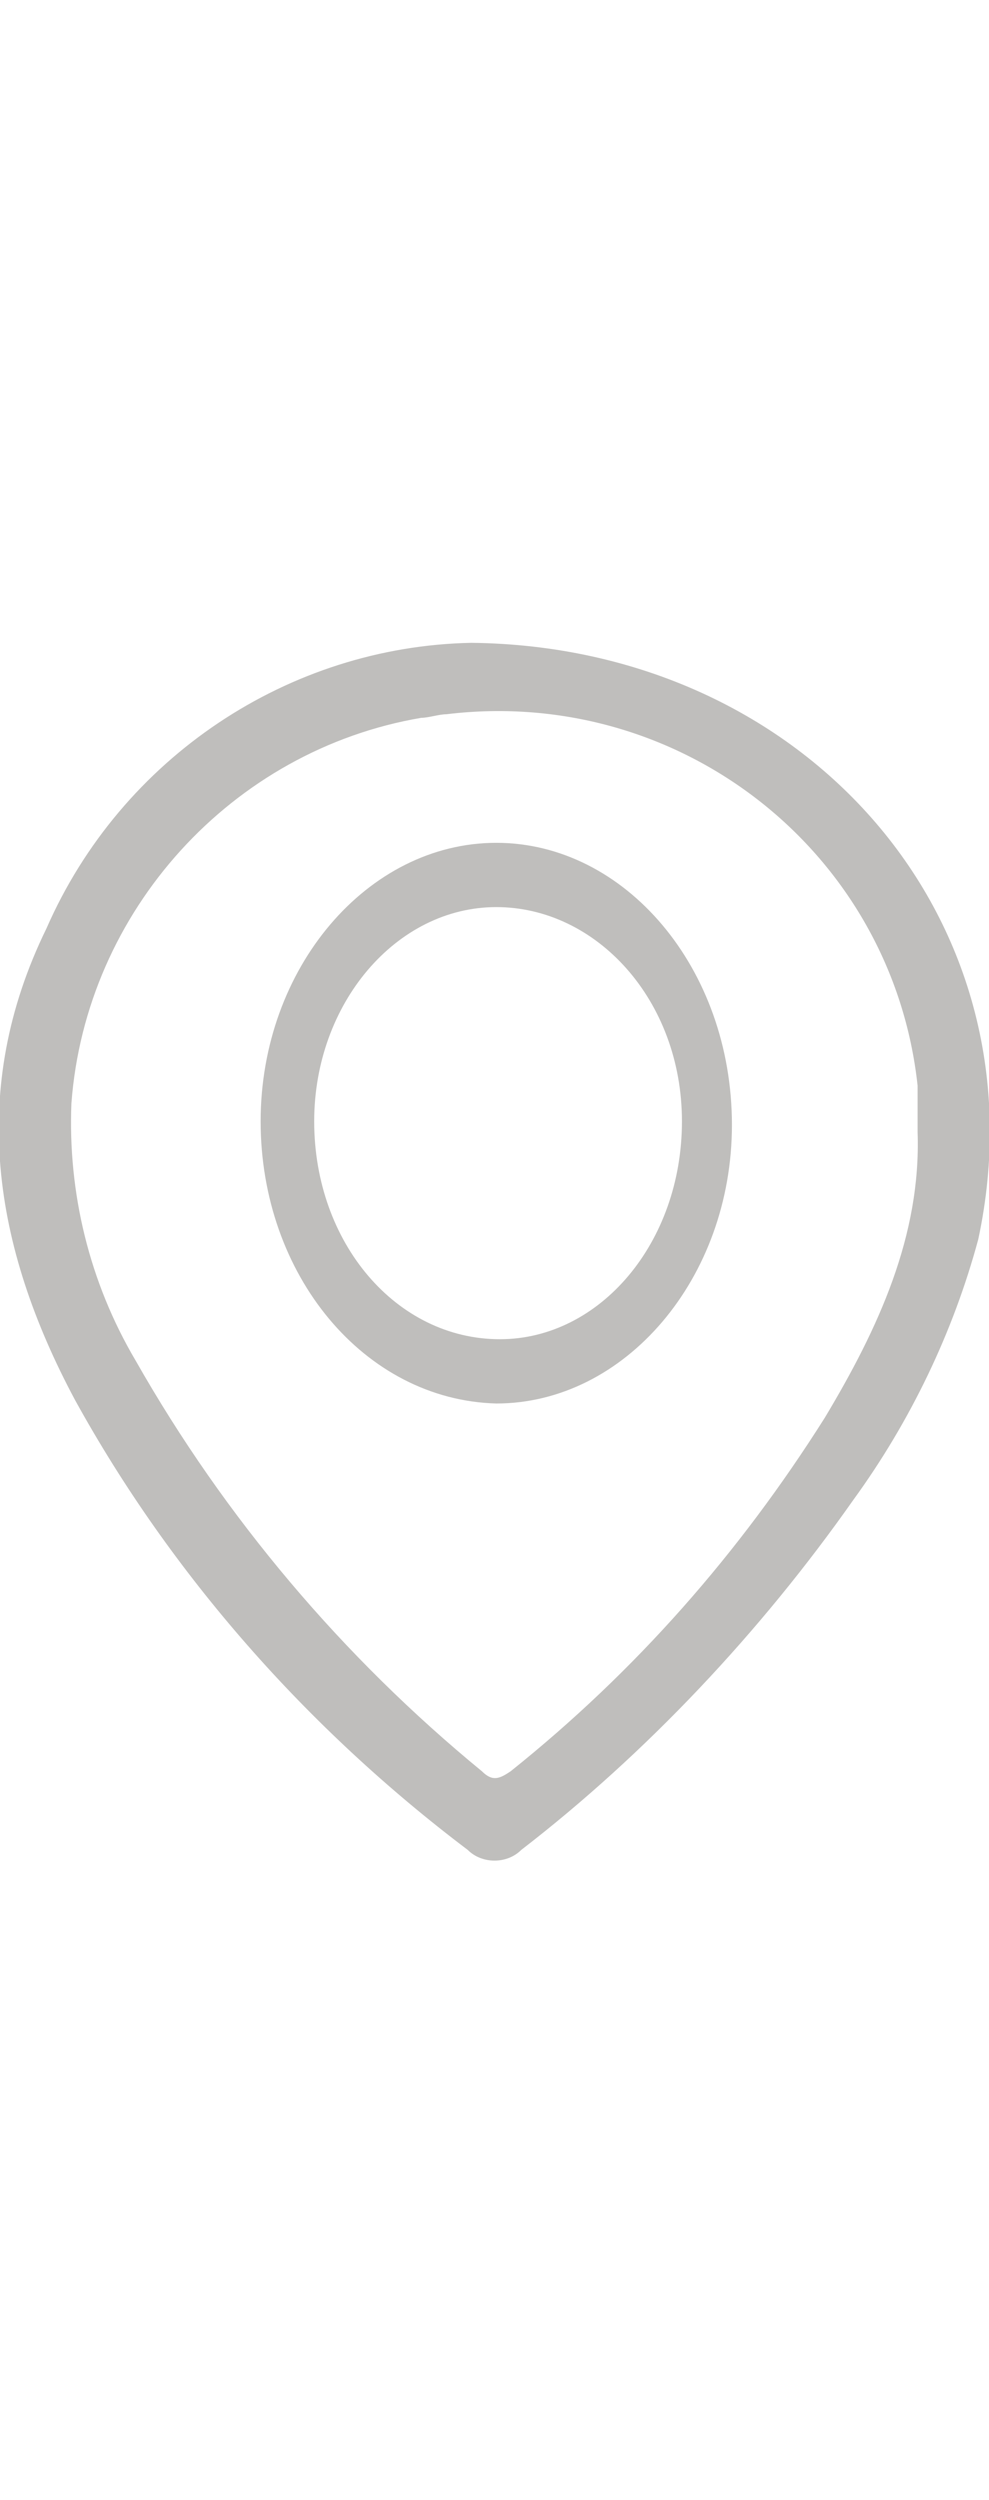
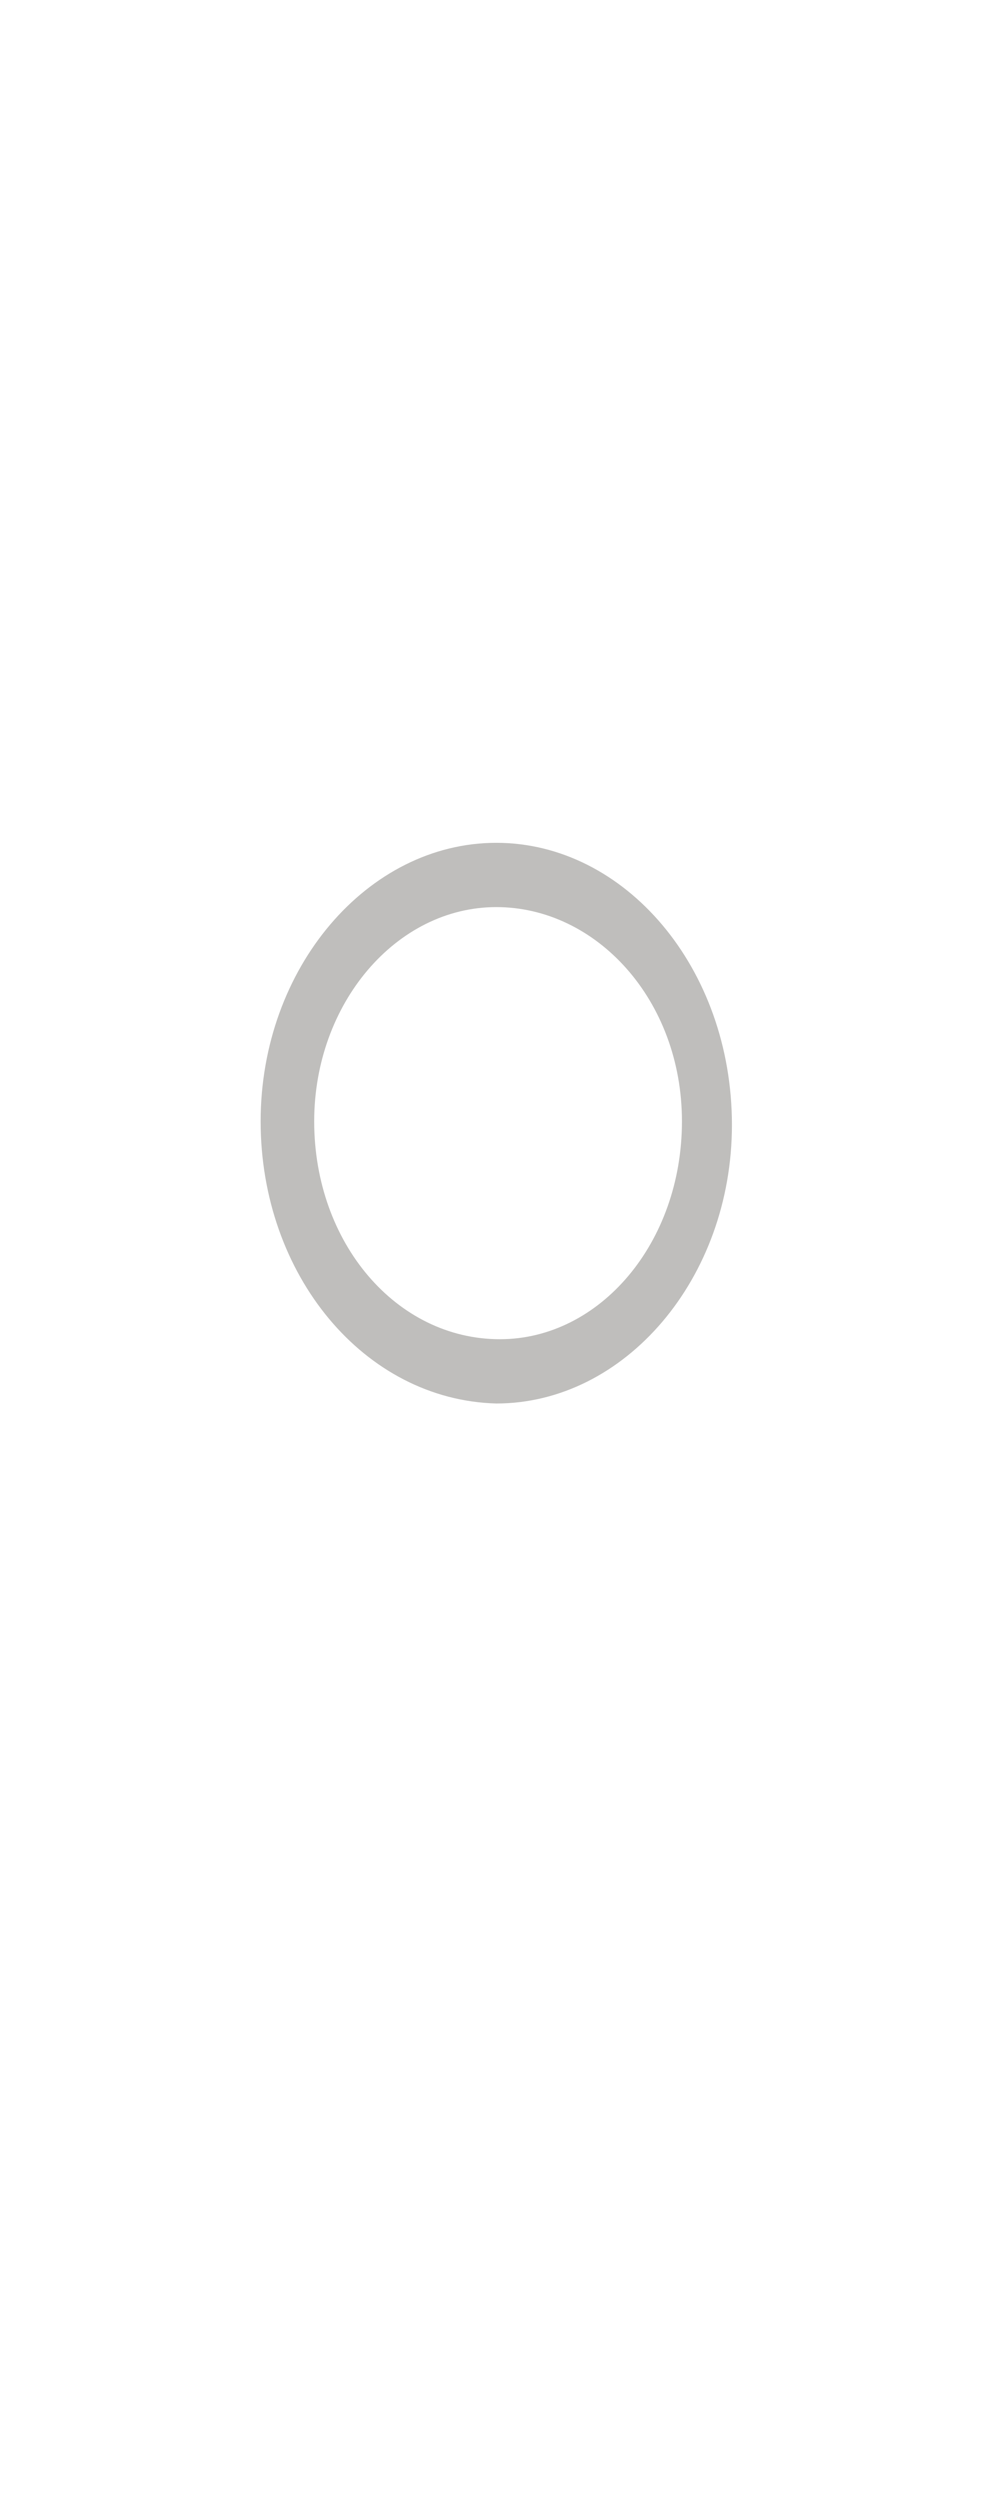
<svg xmlns="http://www.w3.org/2000/svg" version="1.1" id="Layer_1" x="0px" y="0px" viewBox="0 0 27.7 70" style="enable-background:new 0 0 27.7 70;" xml:space="preserve">
  <style type="text/css">
	.st0{fill:#BFBEBC;}
</style>
  <g id="Grupo_2499">
    <g id="Grupo_2135" transform="translate(0)">
-       <path id="Trazado_2186" class="st0" d="M13.2,18c9.4,0.1,16.1,7.8,14.2,16.7c-0.7,2.6-1.9,5.1-3.5,7.3c-2.6,3.7-5.8,7.1-9.3,9.8    c-0.4,0.4-1.1,0.4-1.5,0l0,0c-4.5-3.4-8.3-7.7-11-12.6c-2.3-4.3-3-8.7-0.8-13.2C3.4,21.2,8.1,18.1,13.2,18z M25.7,31.7    c0-0.4,0-0.9,0-1.3C25,23.9,19.1,19.2,12.5,20c-0.2,0-0.5,0.1-0.7,0.1C6.5,21,2.4,25.5,2,30.9c-0.1,2.5,0.5,5,1.8,7.2    c2.5,4.4,5.8,8.3,9.7,11.5c0.3,0.3,0.5,0.2,0.8,0c3.5-2.8,6.4-6.1,8.8-9.9C24.6,37.2,25.8,34.6,25.7,31.7L25.7,31.7z" />
      <path id="Trazado_2187" class="st0" d="M7.3,31.4c0-4.3,3-7.8,6.6-7.8s6.6,3.5,6.6,7.9c0,4.3-3,7.8-6.6,7.8    C10.2,39.2,7.3,35.7,7.3,31.4z M13.9,25.4c-2.8,0-5.1,2.7-5.1,6c0,3.4,2.3,6.1,5.2,6.1c2.8,0,5.1-2.7,5.1-6.1S16.7,25.4,13.9,25.4    L13.9,25.4z" />
    </g>
  </g>
</svg>